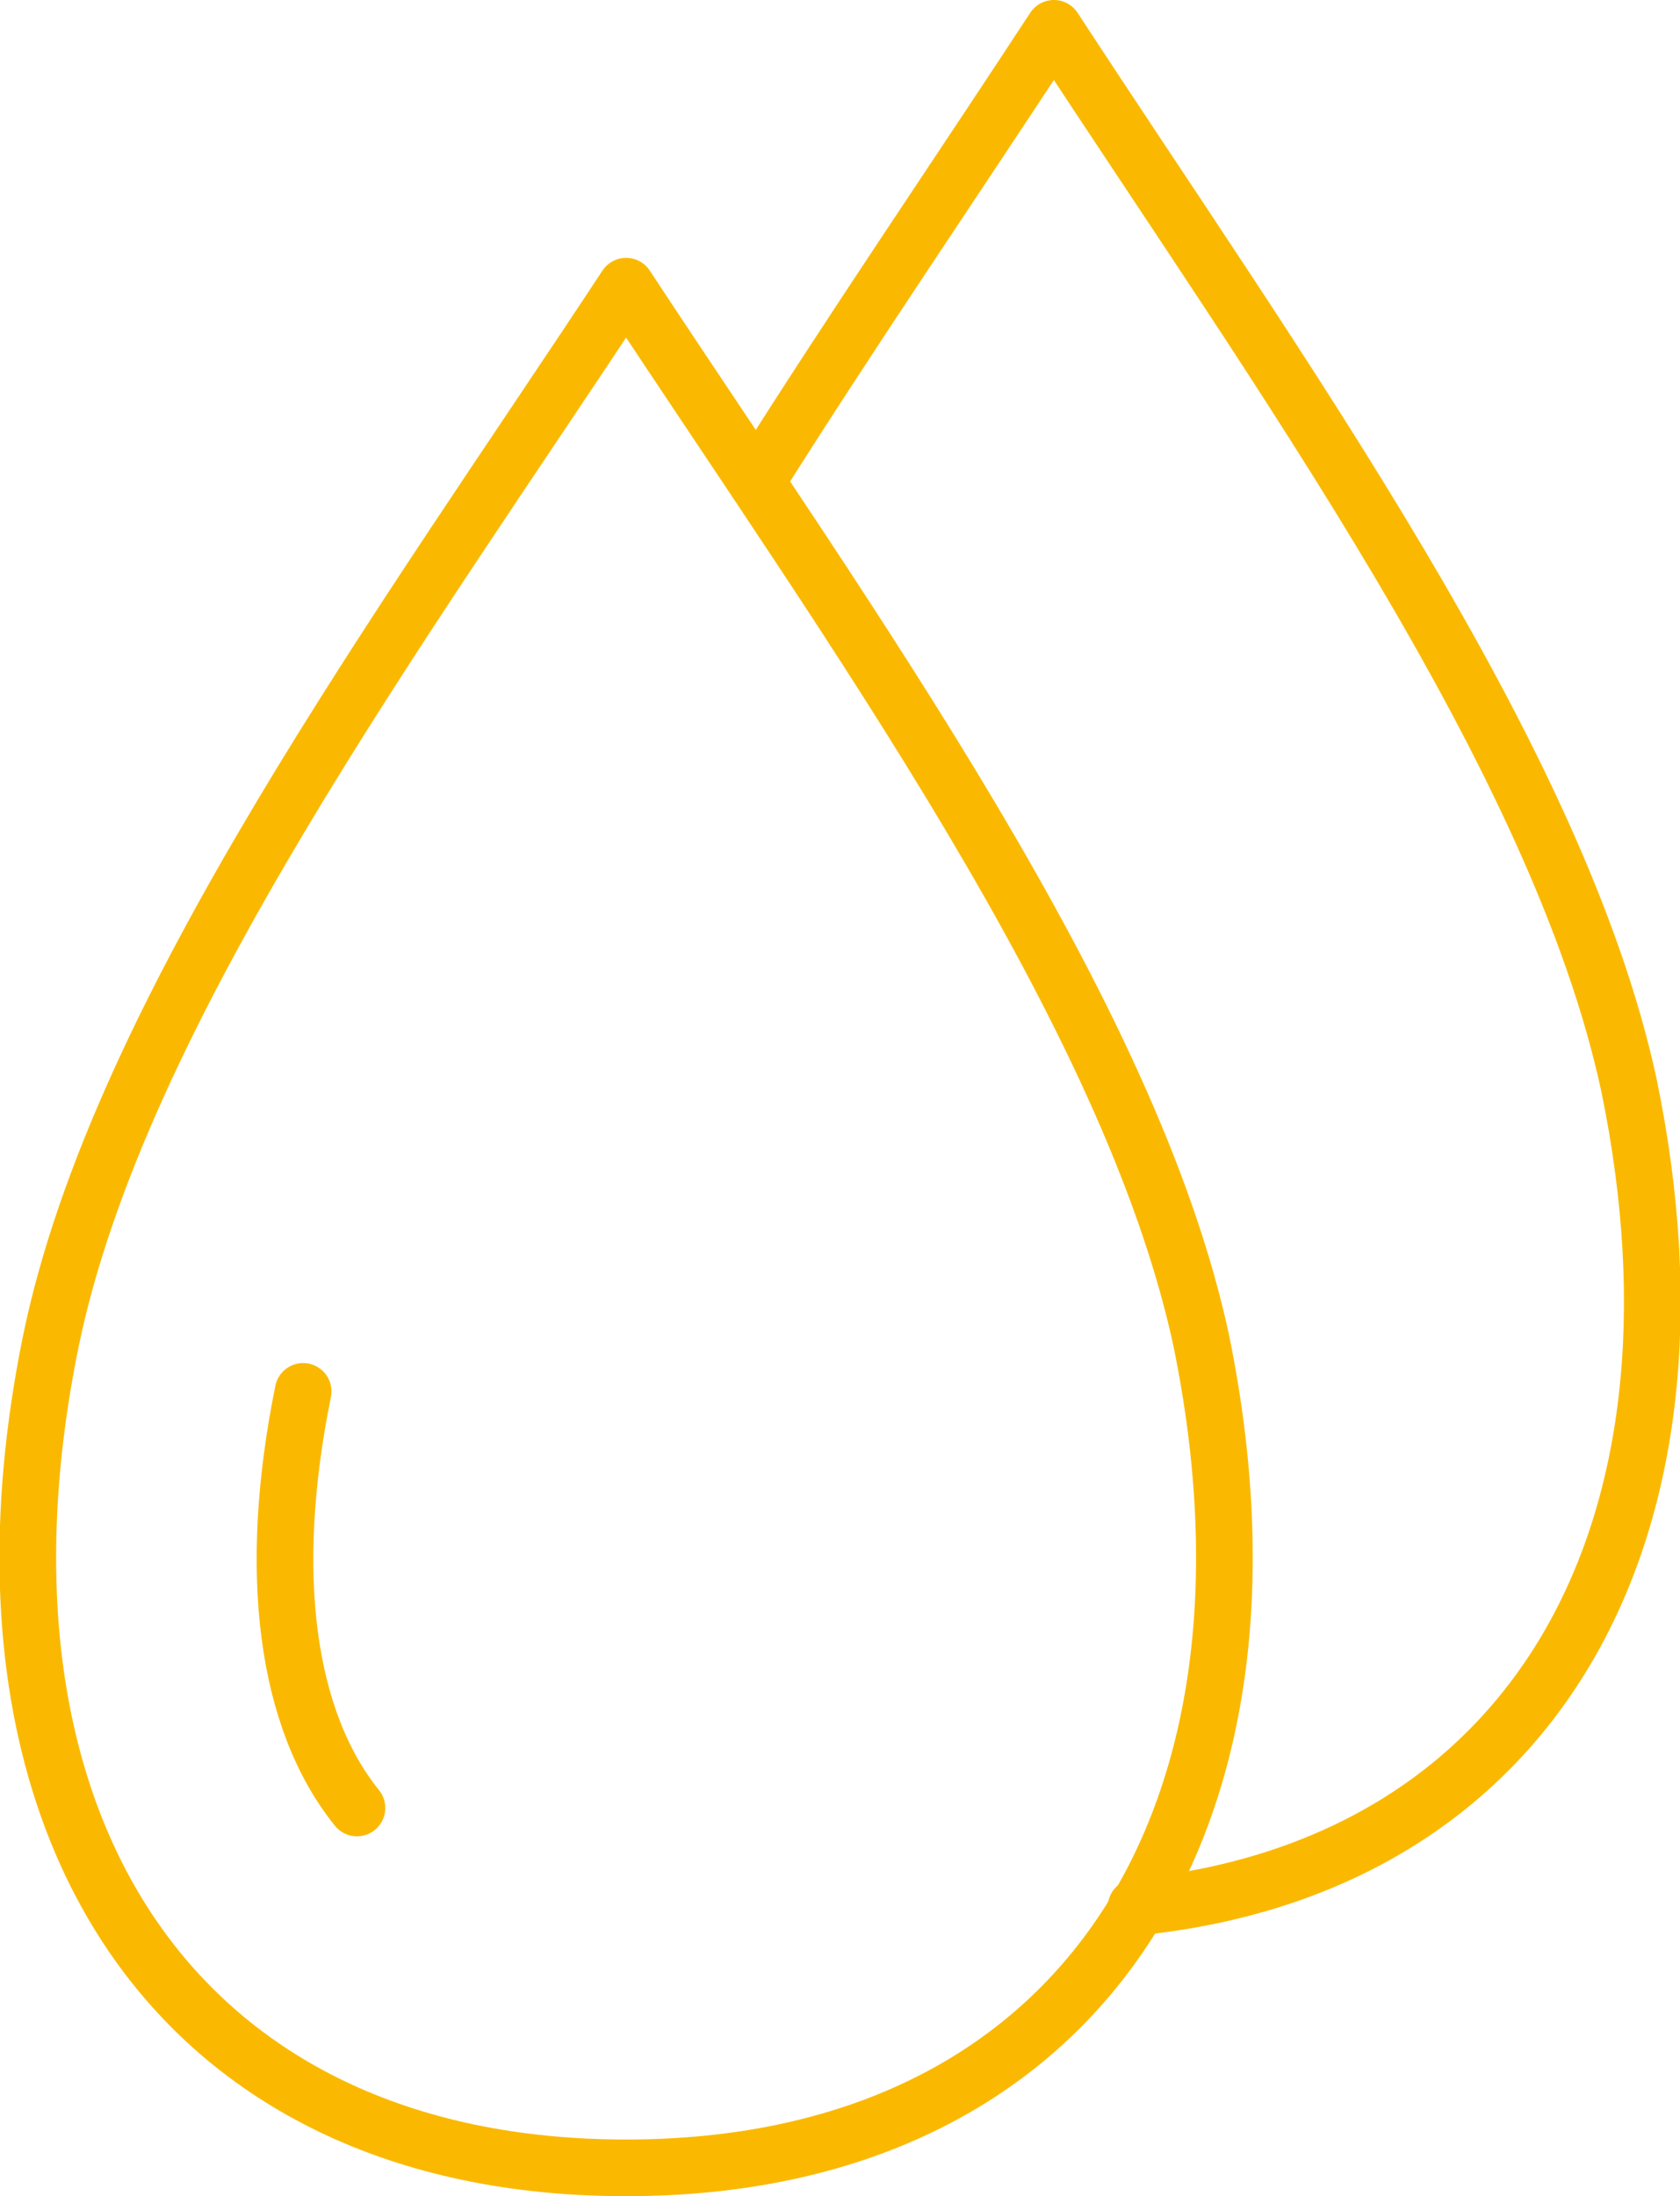
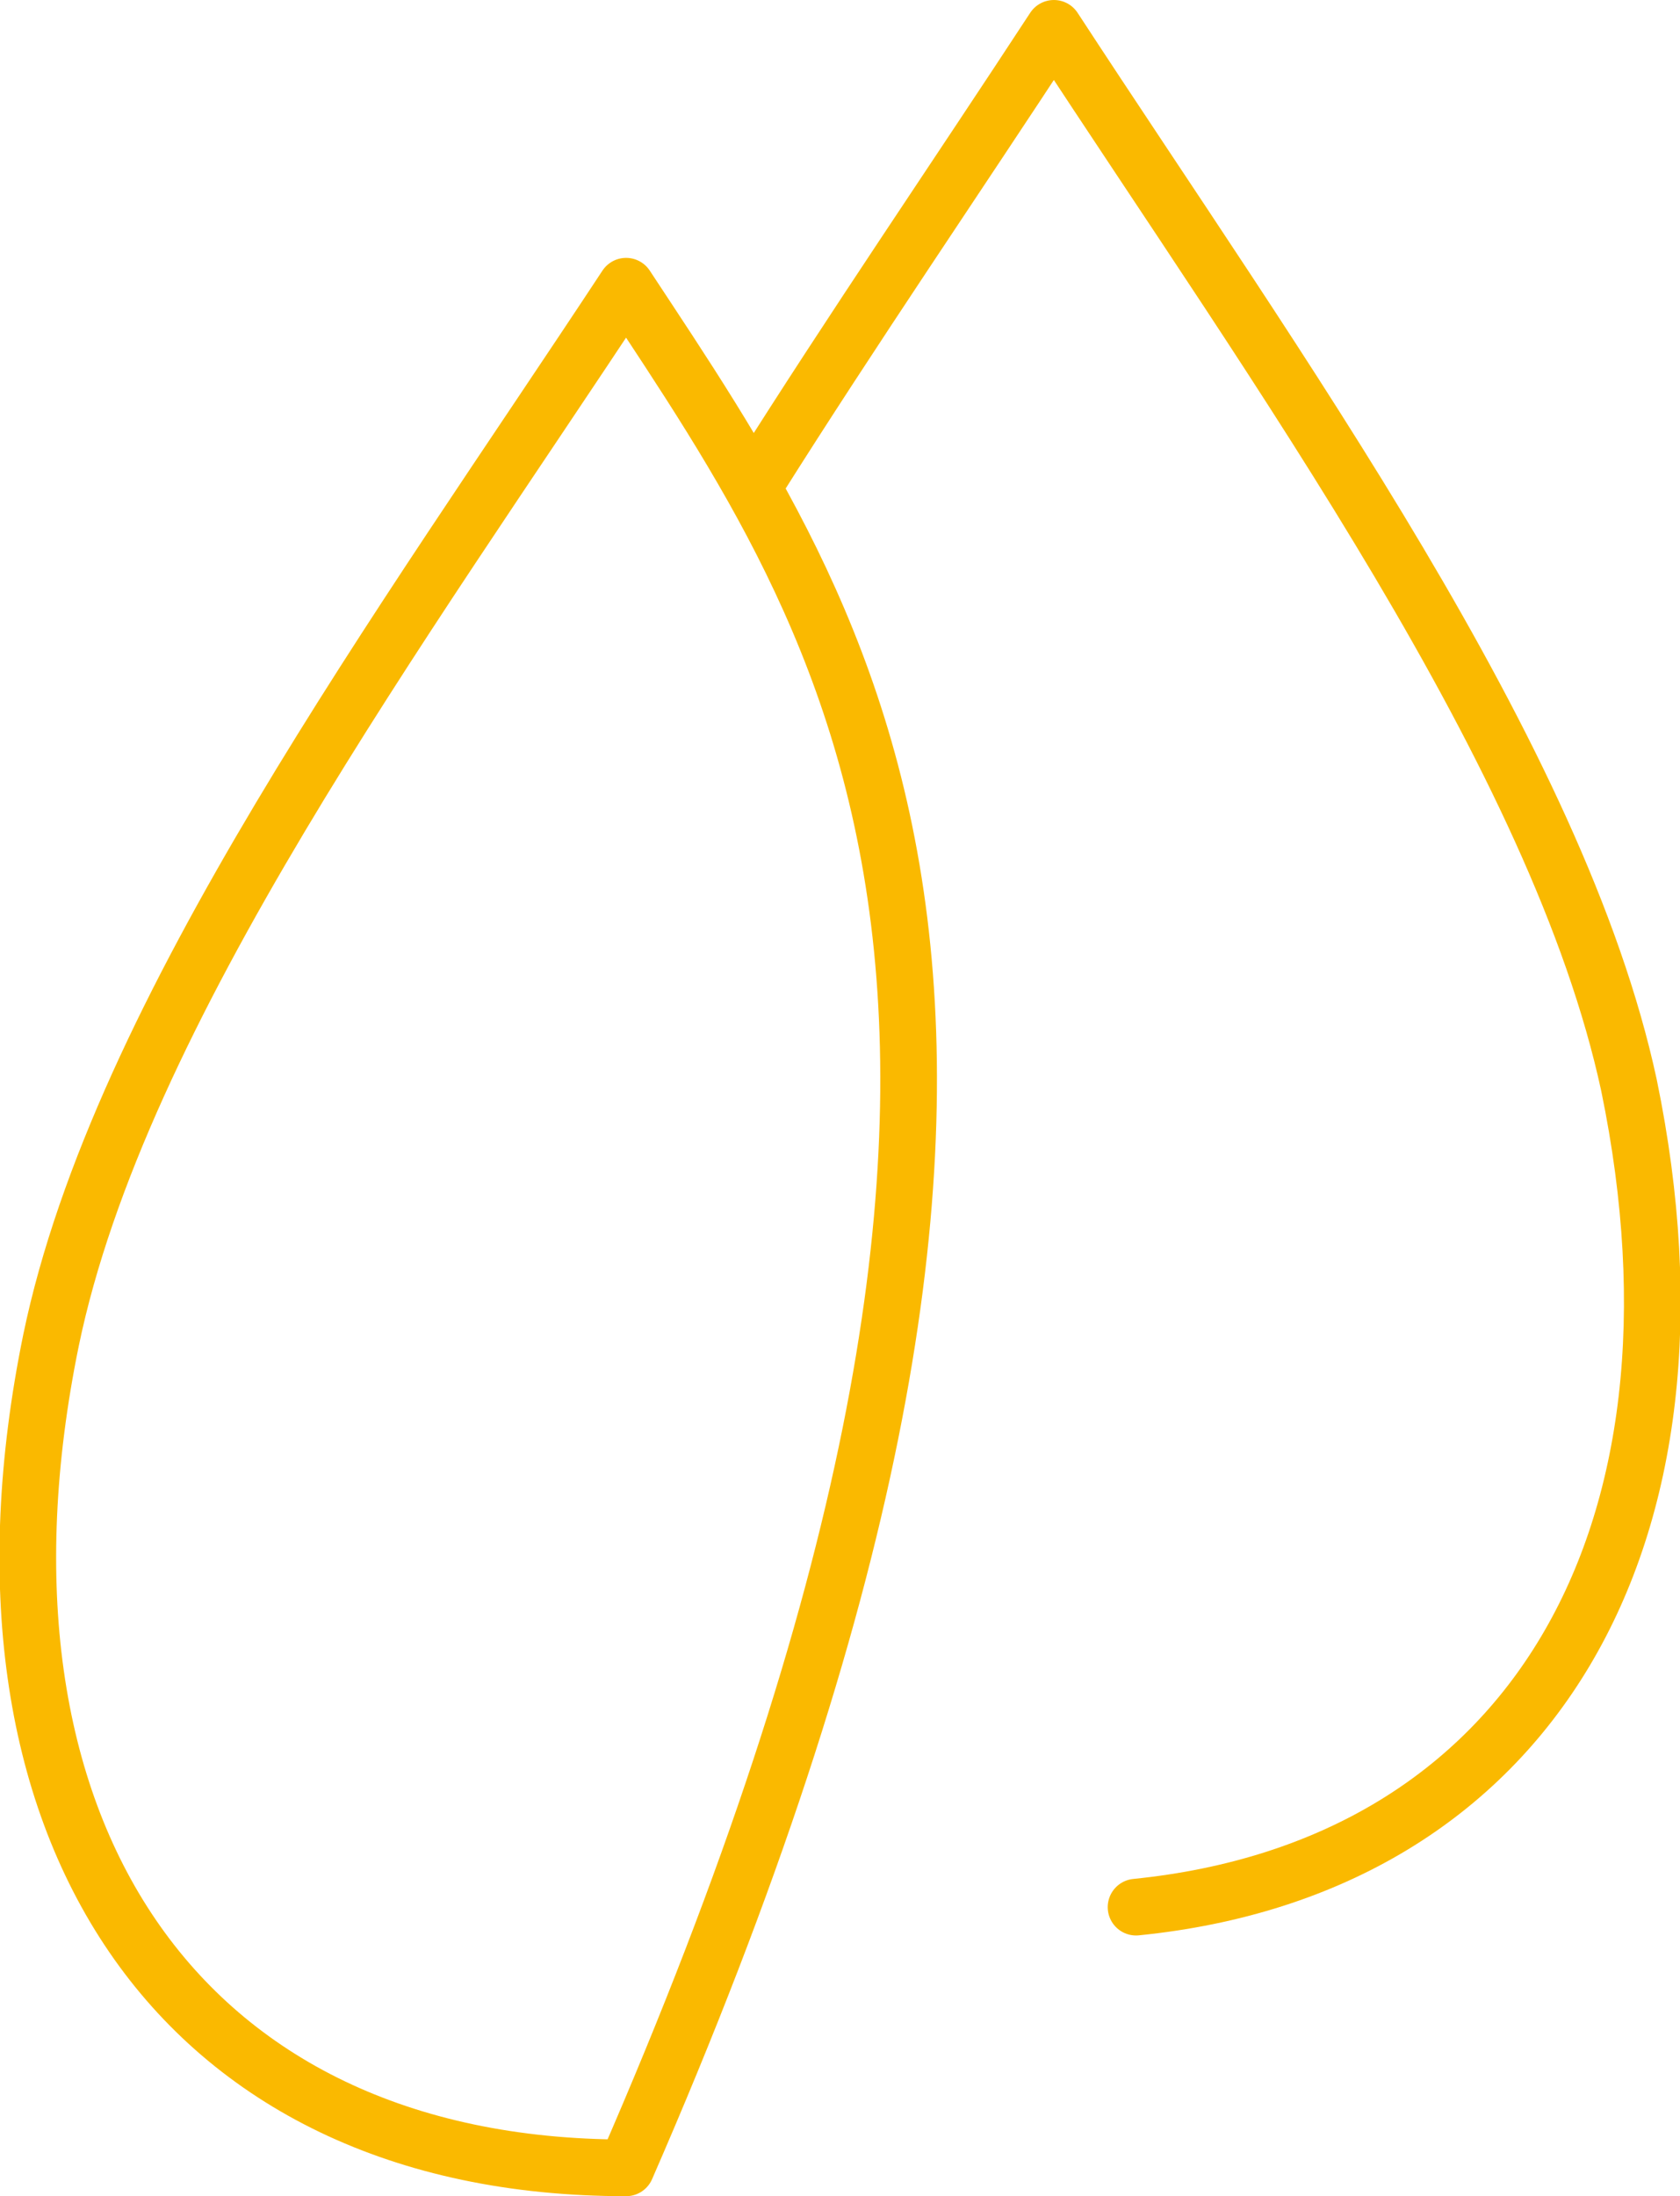
<svg xmlns="http://www.w3.org/2000/svg" version="1.1" id="Lager_1" x="0px" y="0px" viewBox="0 0 59.3 77.5" enable-background="new 0 0 59.3 77.5" xml:space="preserve">
  <g>
-     <path fill="none" stroke="#FAB900" stroke-width="2" stroke-linecap="round" stroke-linejoin="round" stroke-miterlimit="10" d="   M22.1,76.5c15.9,0,23.8-12.1,20.3-29.2C39.9,35.7,30,22.1,22.1,10.1C14.2,22.1,4.2,35.7,1.8,47.3C-1.7,64.4,6.2,76.5,22.1,76.5z" />
-     <path fill="none" stroke="#FAB900" stroke-width="2" stroke-linecap="round" stroke-linejoin="round" stroke-miterlimit="10" d="   M12.6,63.8c-2.5-3.1-3.2-8.3-1.9-14.7" />
+     <path fill="none" stroke="#FAB900" stroke-width="2" stroke-linecap="round" stroke-linejoin="round" stroke-miterlimit="10" d="   M22.1,76.5C39.9,35.7,30,22.1,22.1,10.1C14.2,22.1,4.2,35.7,1.8,47.3C-1.7,64.4,6.2,76.5,22.1,76.5z" />
    <path fill="none" stroke="#FAB900" stroke-width="2" stroke-linecap="round" stroke-linejoin="round" stroke-miterlimit="10" d="   M40.1,67.3c13.9-1.4,20.7-13,17.4-29C55,26.7,45.1,13.1,37.2,1c-3.4,5.2-7.1,10.6-10.5,16" />
  </g>
</svg>